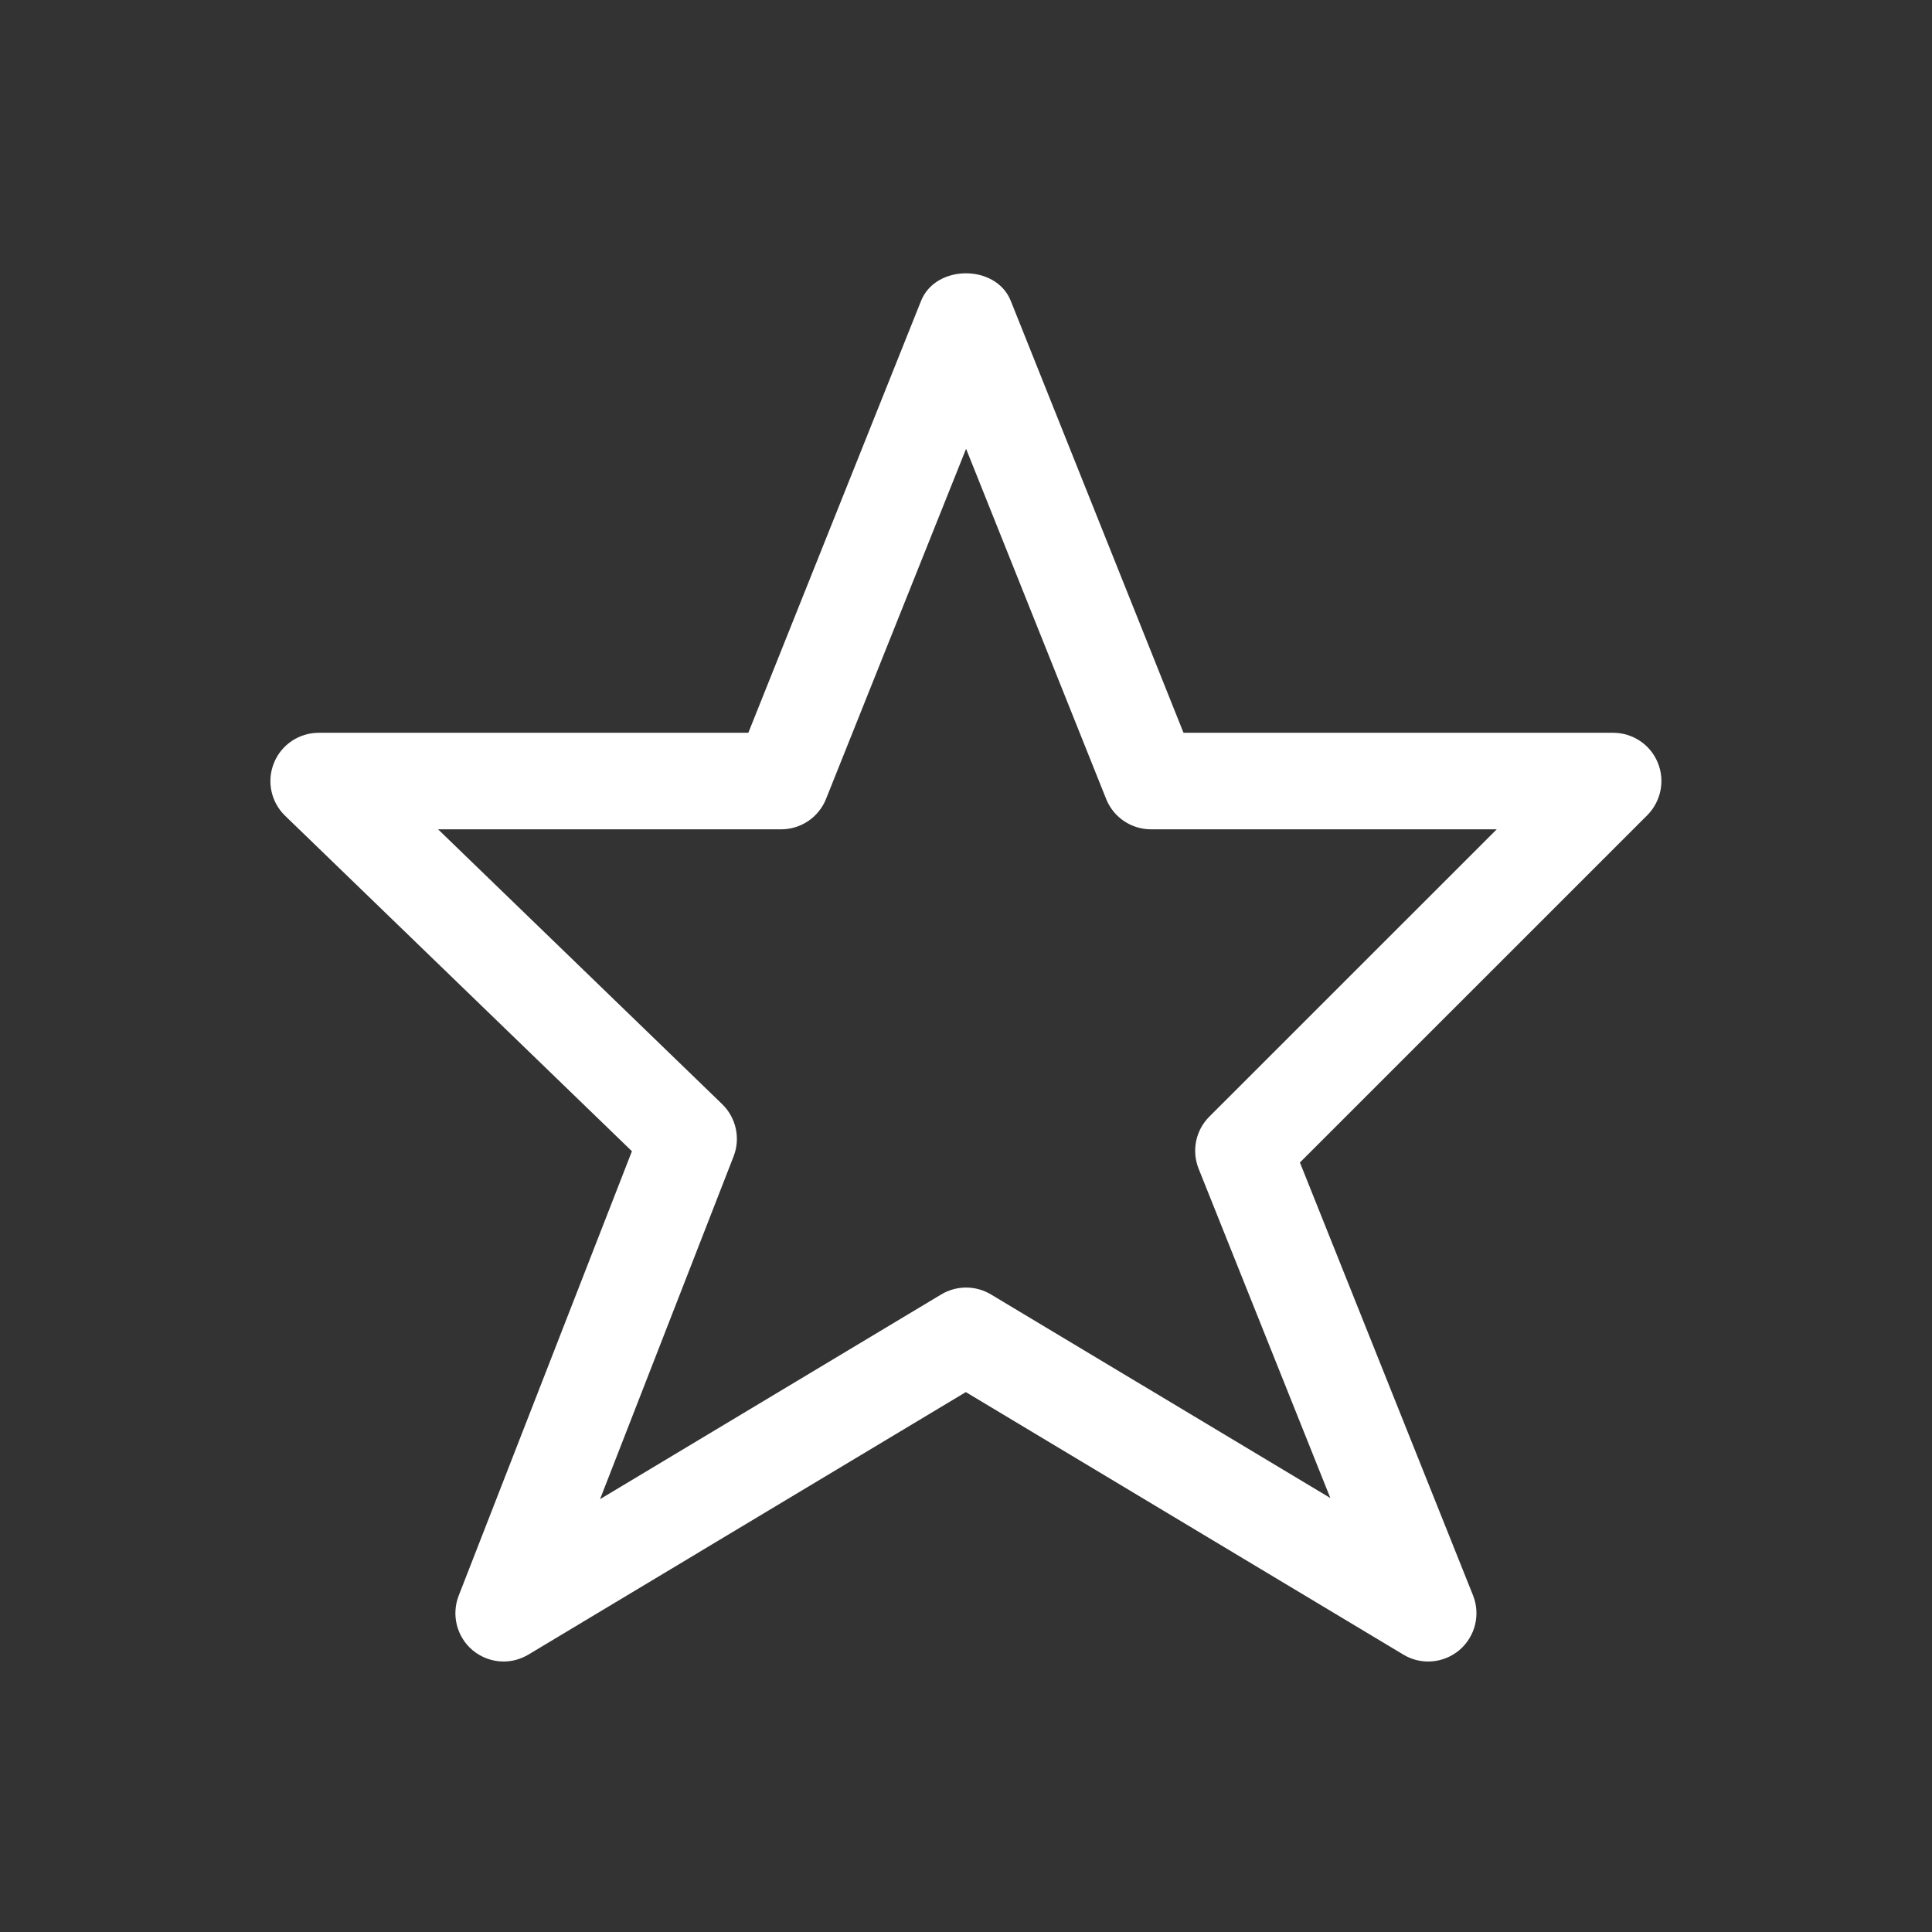
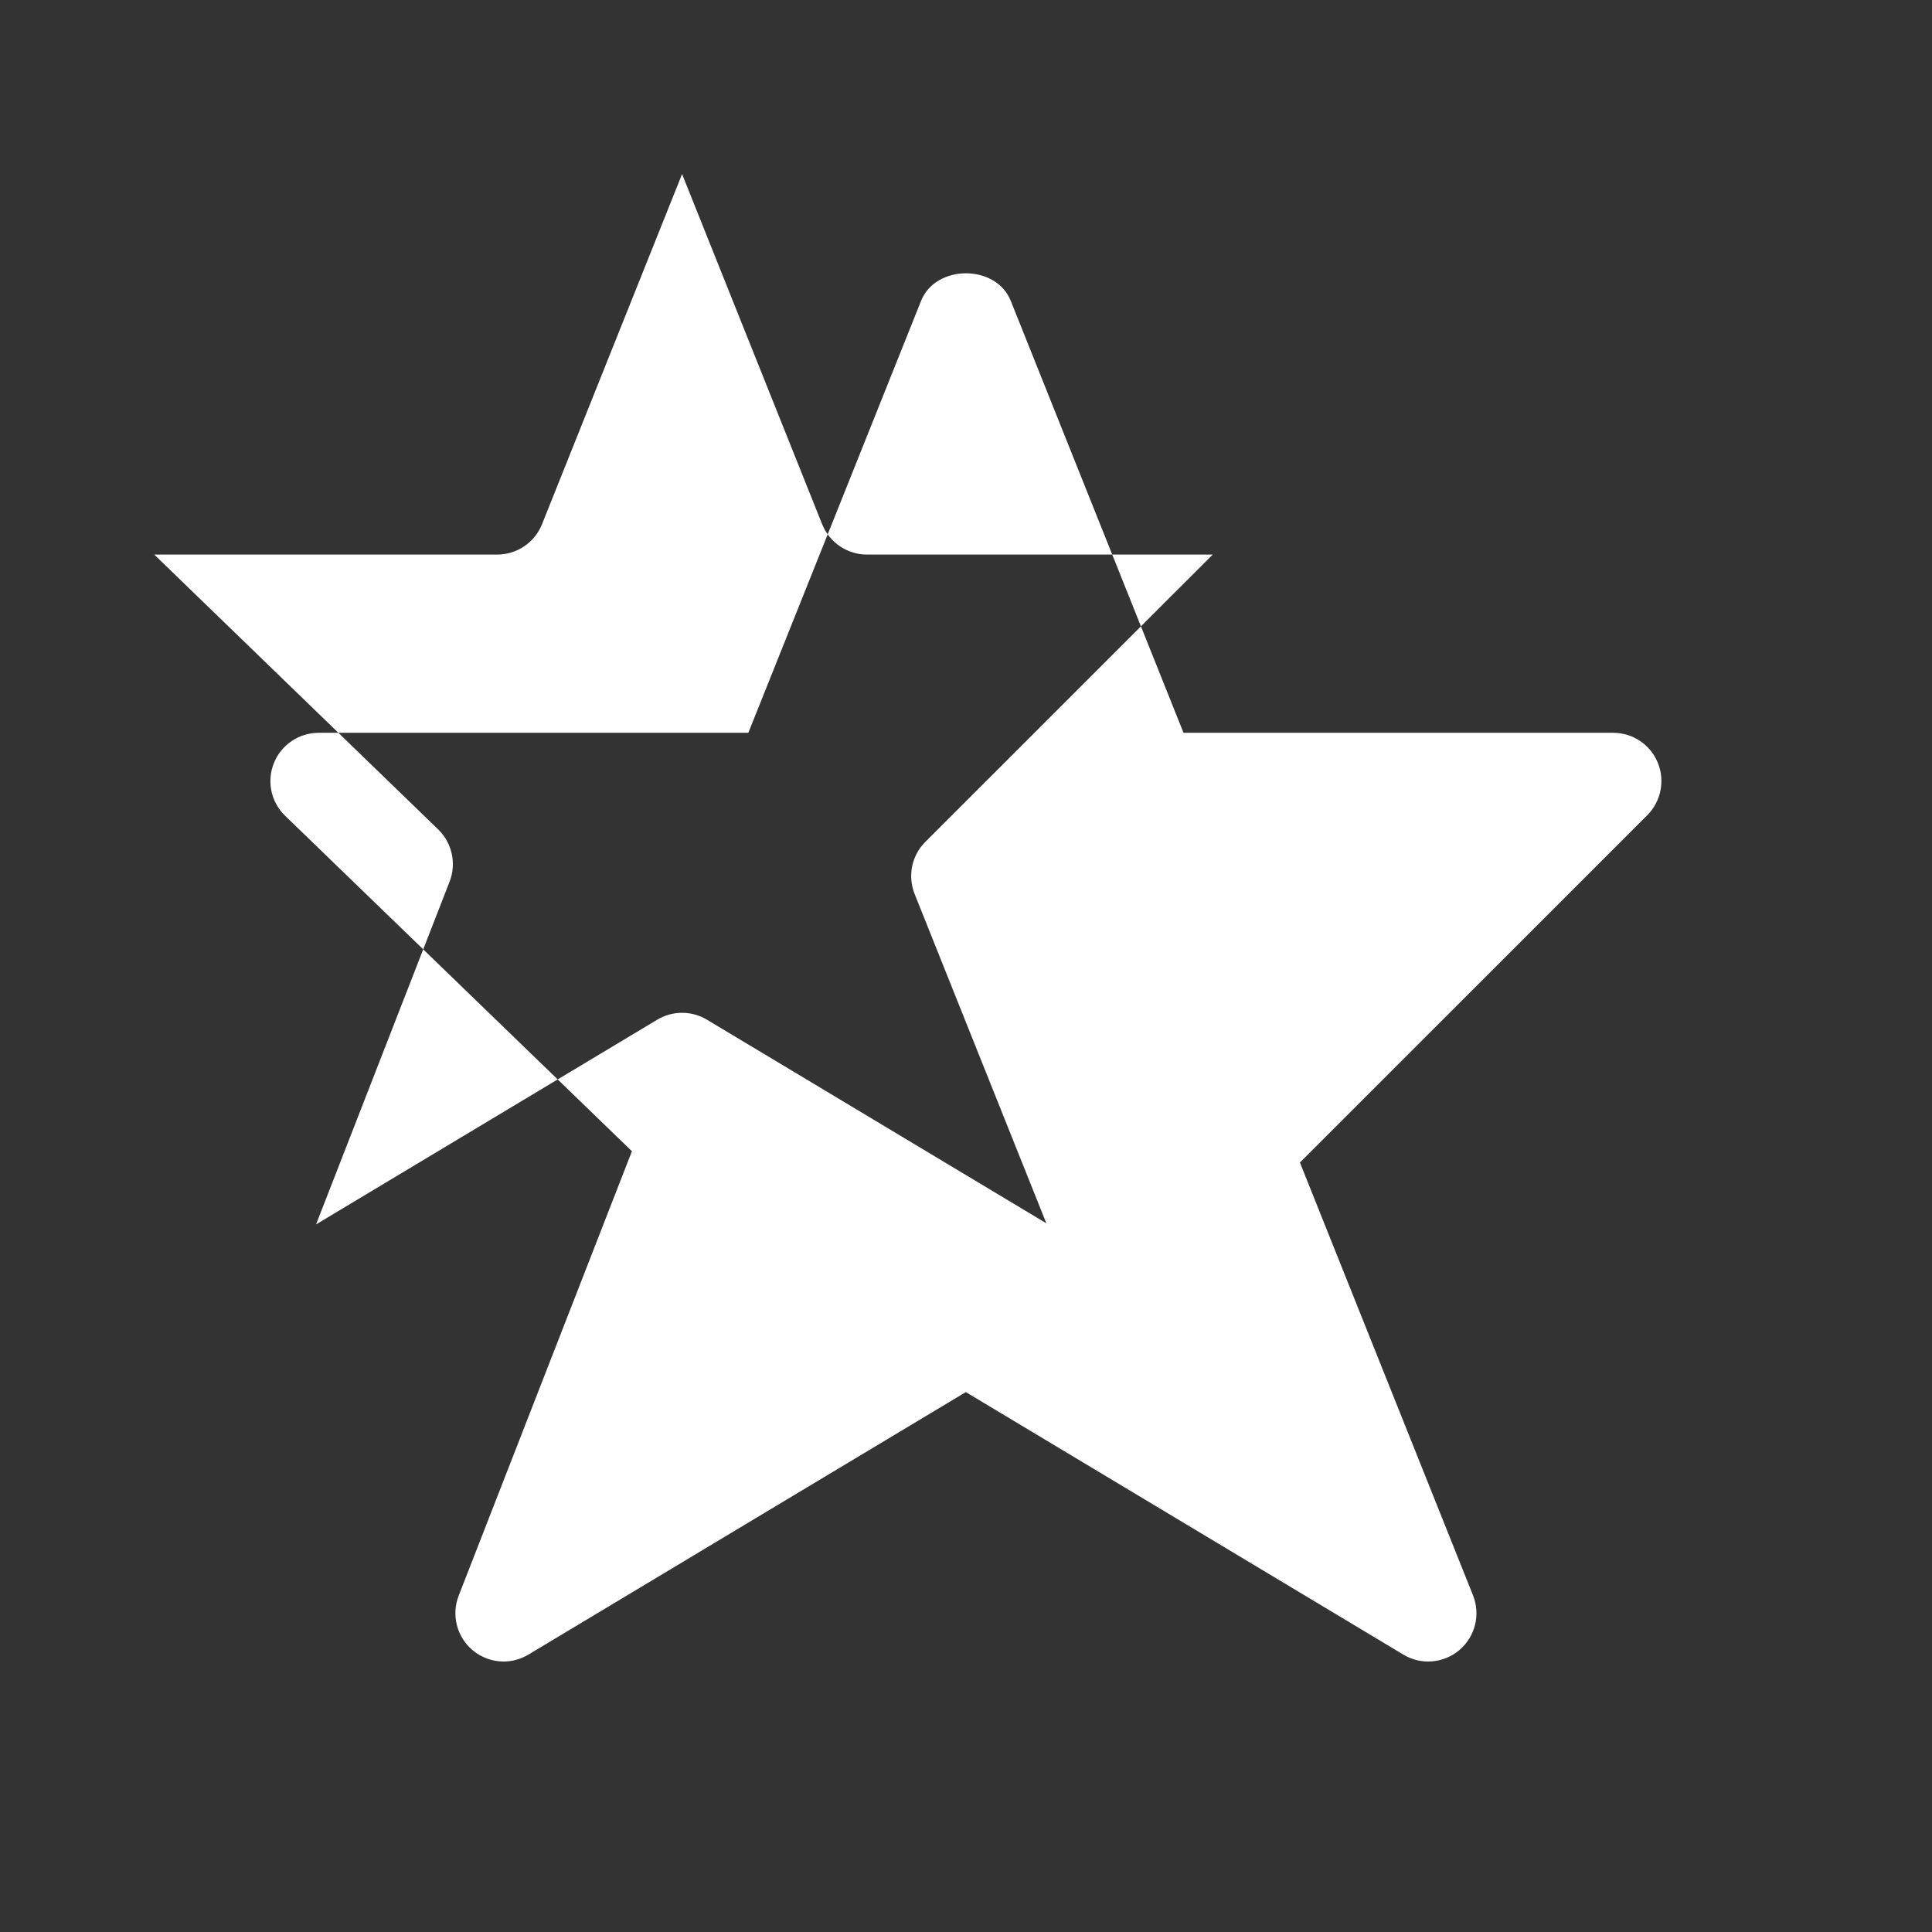
<svg xmlns="http://www.w3.org/2000/svg" id="f" width="24" height="24" viewBox="0 0 24 24">
  <rect x="0" y="0" width="24" height="24" fill="#333333" stroke="none" />
-   <path d="M6.257,20.64c-.138,0-.276-.048-.387-.141-.196-.166-.265-.438-.172-.677l2.152-5.521-4.308-4.167c-.176-.17-.231-.429-.139-.656.091-.227.312-.375.556-.375h5.337l2.146-5.366c.183-.456.932-.456,1.114,0l2.146,5.366h5.337c.243,0,.462.146.554.37.093.224.041.482-.13.654l-4.315,4.314,2.15,5.376c.096.239.028.513-.168.68-.197.167-.478.19-.697.057l-5.435-3.261-5.434,3.261c-.096.057-.202.086-.309.086ZM5.443,10.303l3.528,3.413c.173.168.23.424.142.649l-1.659,4.258,4.238-2.543c.19-.114.428-.114.618,0l4.216,2.529-1.636-4.09c-.089-.223-.038-.477.132-.647l3.571-3.57h-4.295c-.245,0-.466-.149-.557-.377l-1.74-4.35-1.74,4.35c-.091.228-.312.377-.557.377h-4.26Z" fill="#fff" stroke-width="0" />
+   <path d="M6.257,20.64c-.138,0-.276-.048-.387-.141-.196-.166-.265-.438-.172-.677l2.152-5.521-4.308-4.167c-.176-.17-.231-.429-.139-.656.091-.227.312-.375.556-.375h5.337l2.146-5.366c.183-.456.932-.456,1.114,0l2.146,5.366h5.337c.243,0,.462.146.554.37.093.224.041.482-.13.654l-4.315,4.314,2.15,5.376c.096.239.028.513-.168.68-.197.167-.478.19-.697.057l-5.435-3.261-5.434,3.261c-.096.057-.202.086-.309.086ZM5.443,10.303c.173.168.23.424.142.649l-1.659,4.258,4.238-2.543c.19-.114.428-.114.618,0l4.216,2.529-1.636-4.09c-.089-.223-.038-.477.132-.647l3.571-3.57h-4.295c-.245,0-.466-.149-.557-.377l-1.74-4.35-1.74,4.35c-.091.228-.312.377-.557.377h-4.26Z" fill="#fff" stroke-width="0" />
</svg>